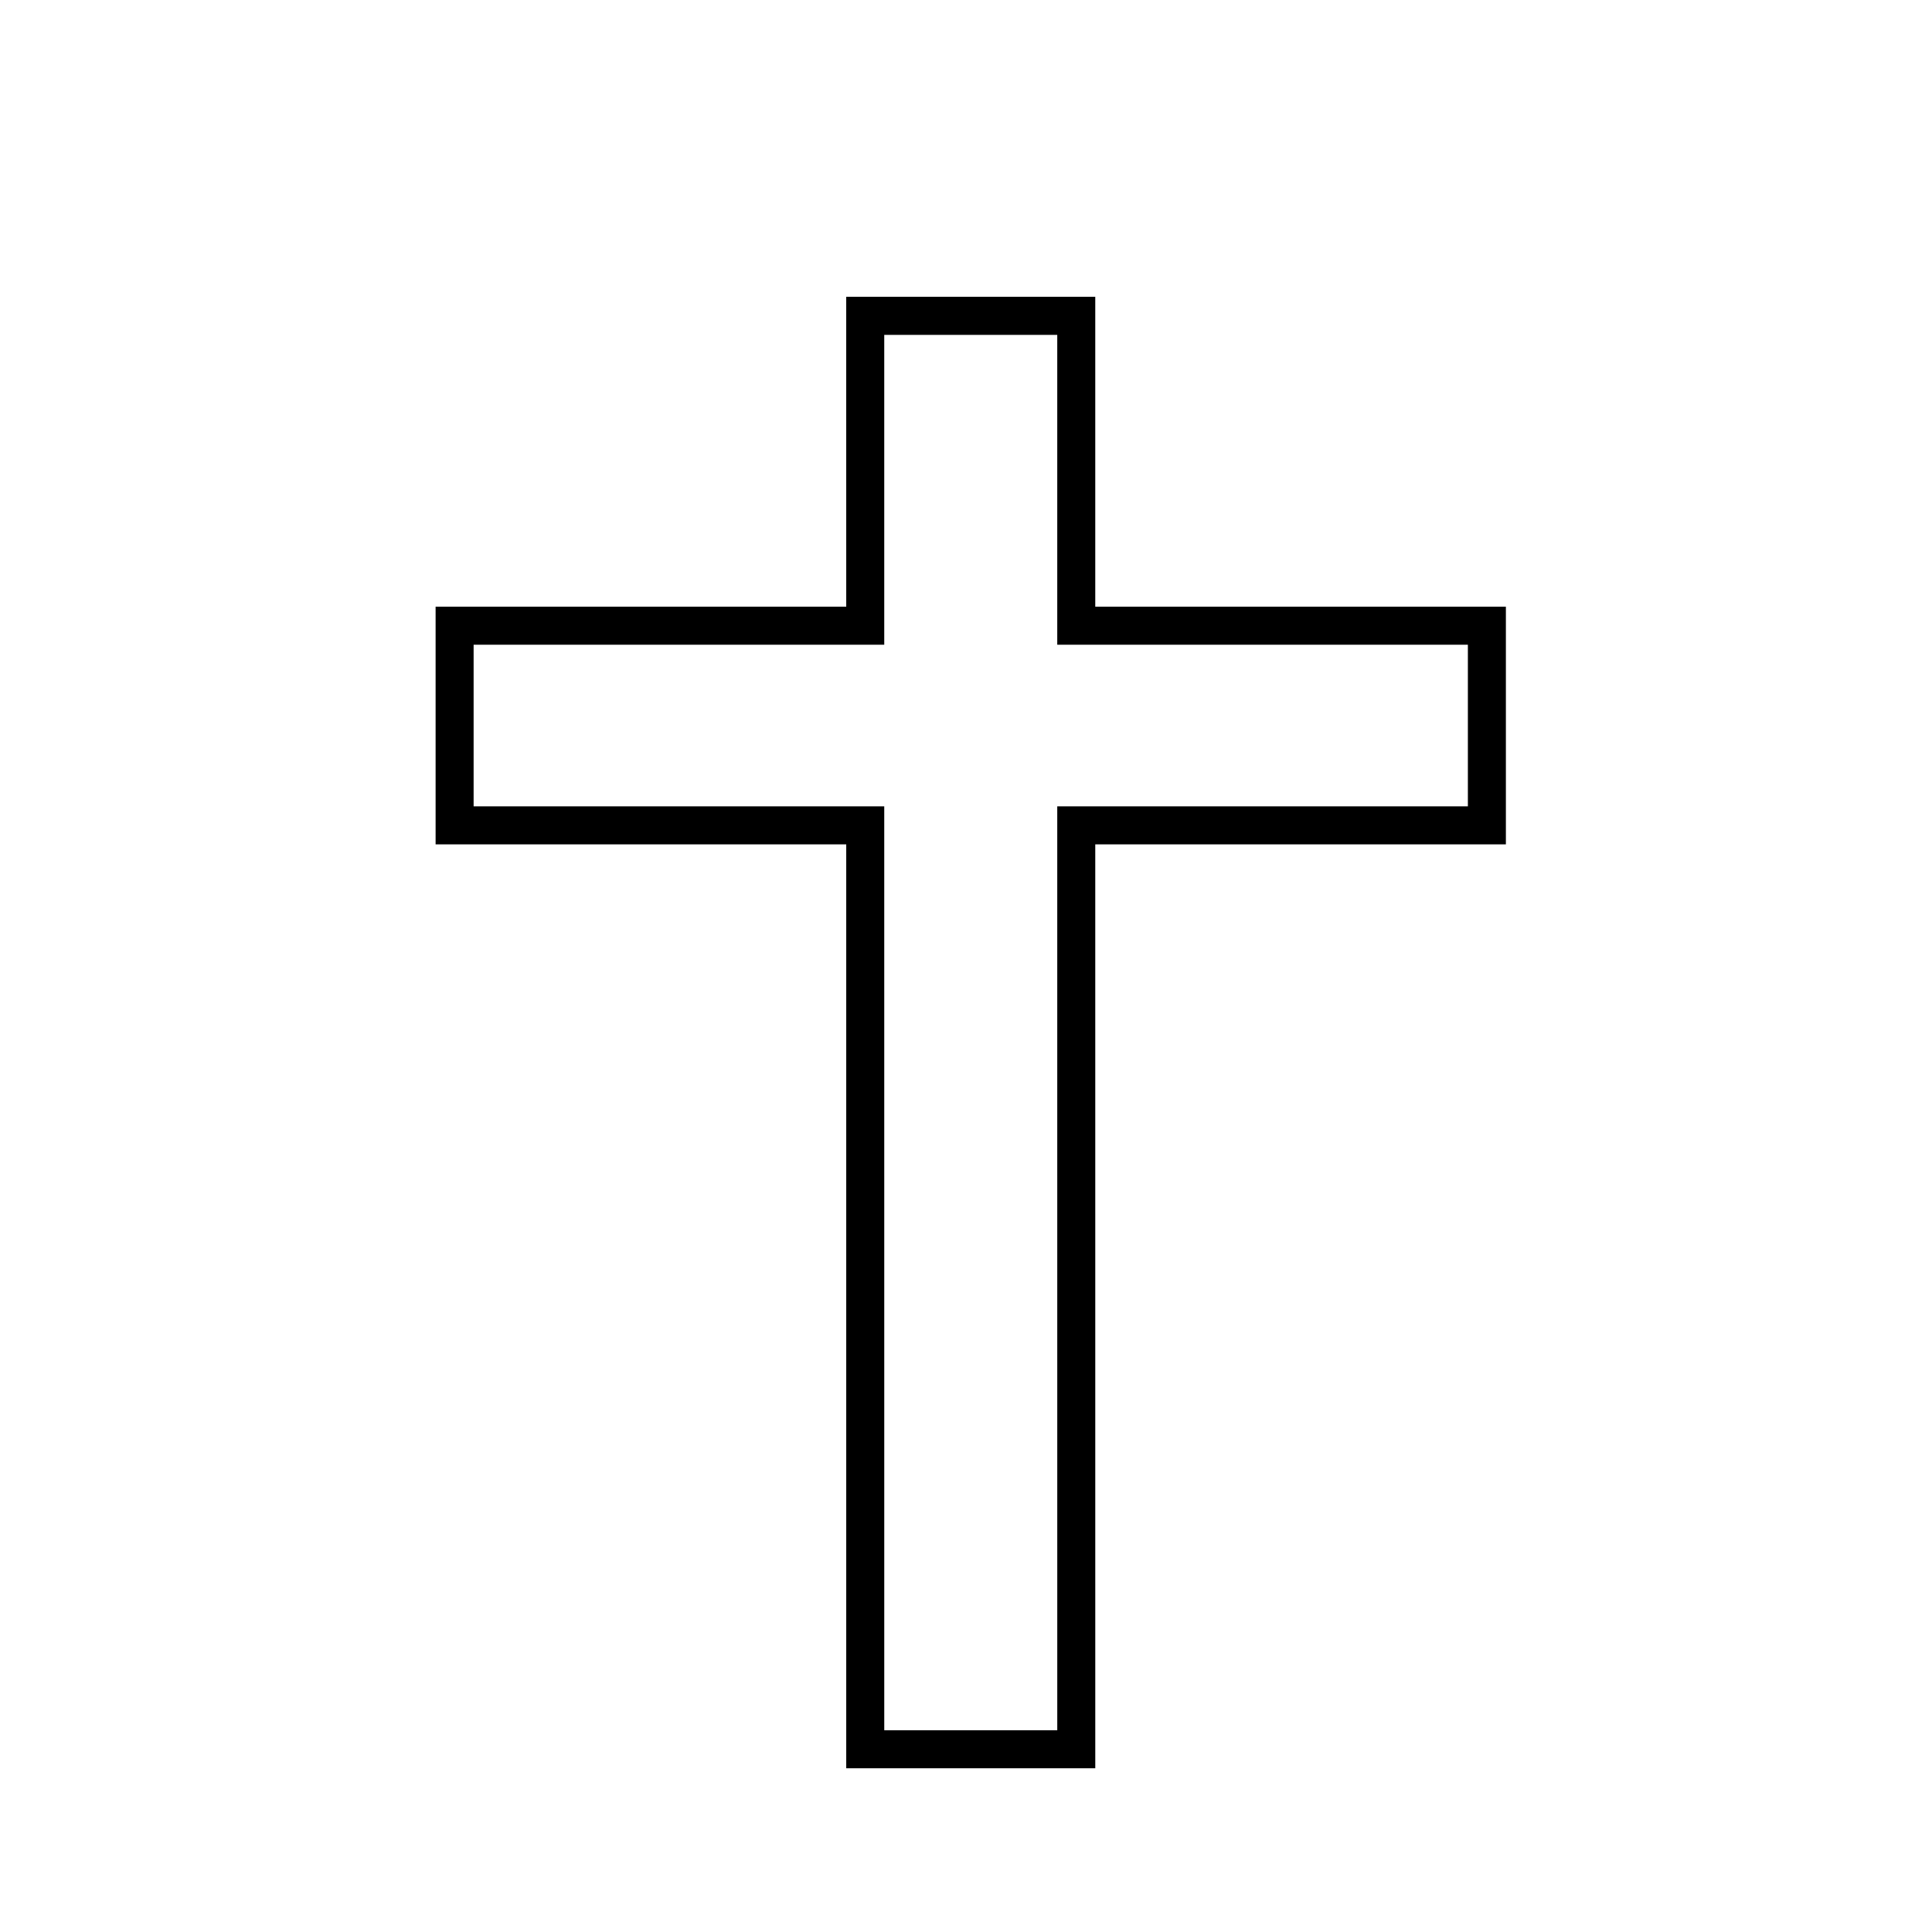
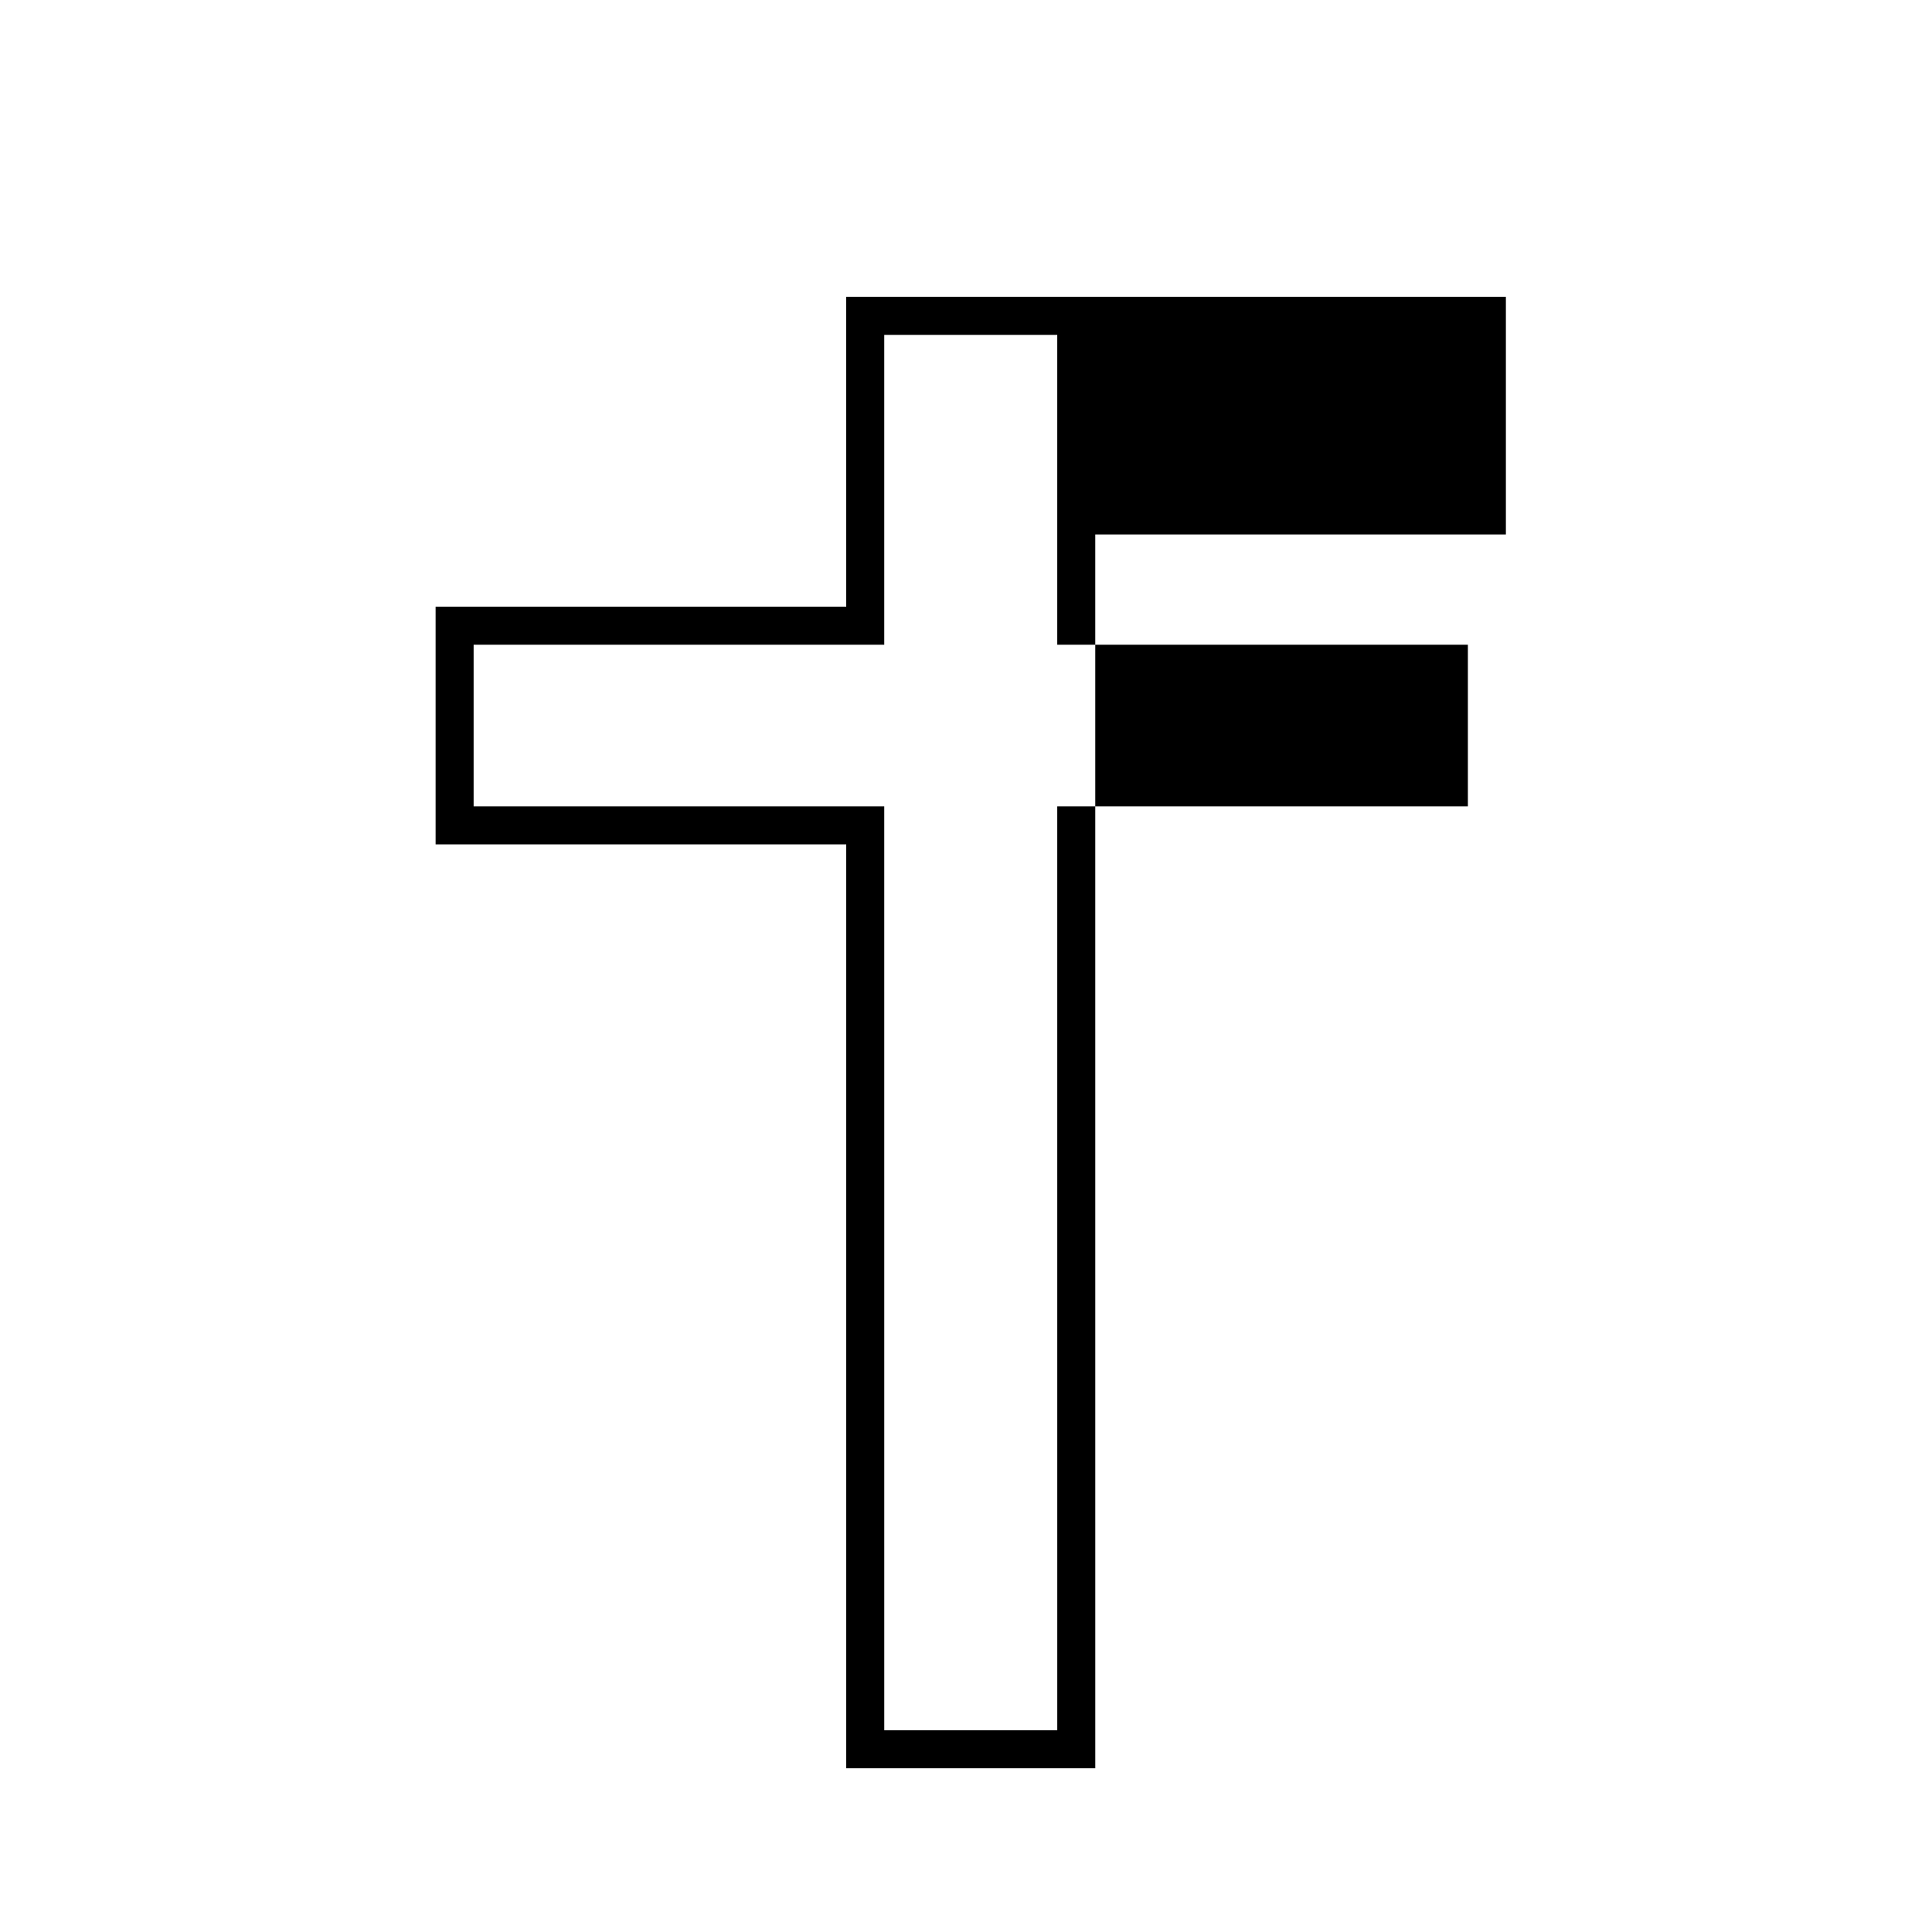
<svg xmlns="http://www.w3.org/2000/svg" fill="#000000" width="800px" height="800px" version="1.1" viewBox="144 144 512 512">
-   <path d="m434.26 612.61h-66v-244.85h-108.82v-62.977h108.82l-0.004-82.121h66v82.121h108.82v62.977h-108.82zm-55.922-10.074h45.848l-0.004-244.85h108.82v-42.824h-108.82v-82.121h-45.848v82.121h-108.82v42.824h108.82z" />
+   <path d="m434.26 612.61h-66v-244.85h-108.82v-62.977h108.82l-0.004-82.121h66h108.82v62.977h-108.82zm-55.922-10.074h45.848l-0.004-244.85h108.82v-42.824h-108.82v-82.121h-45.848v82.121h-108.82v42.824h108.82z" />
</svg>